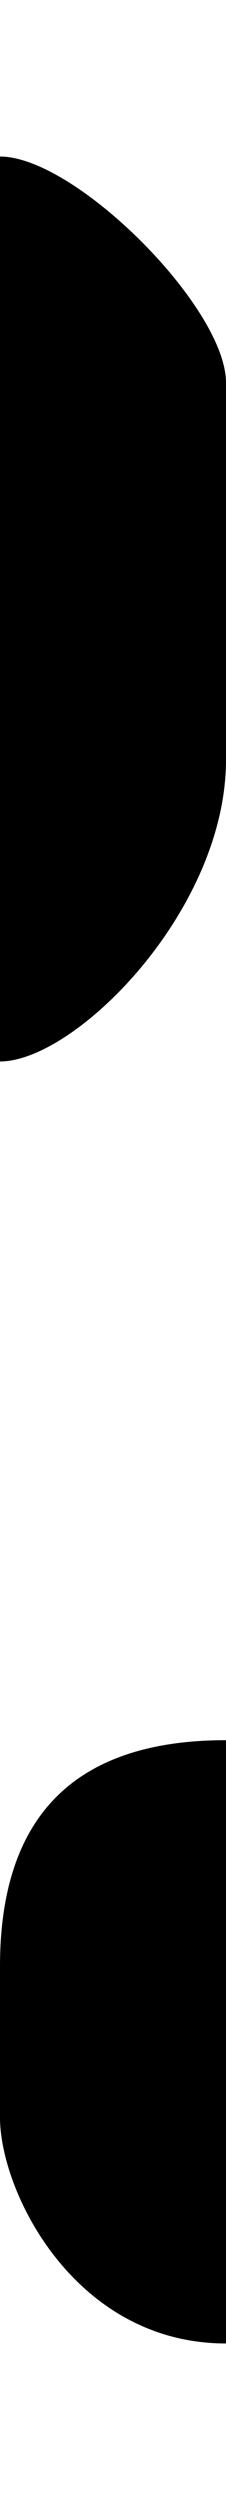
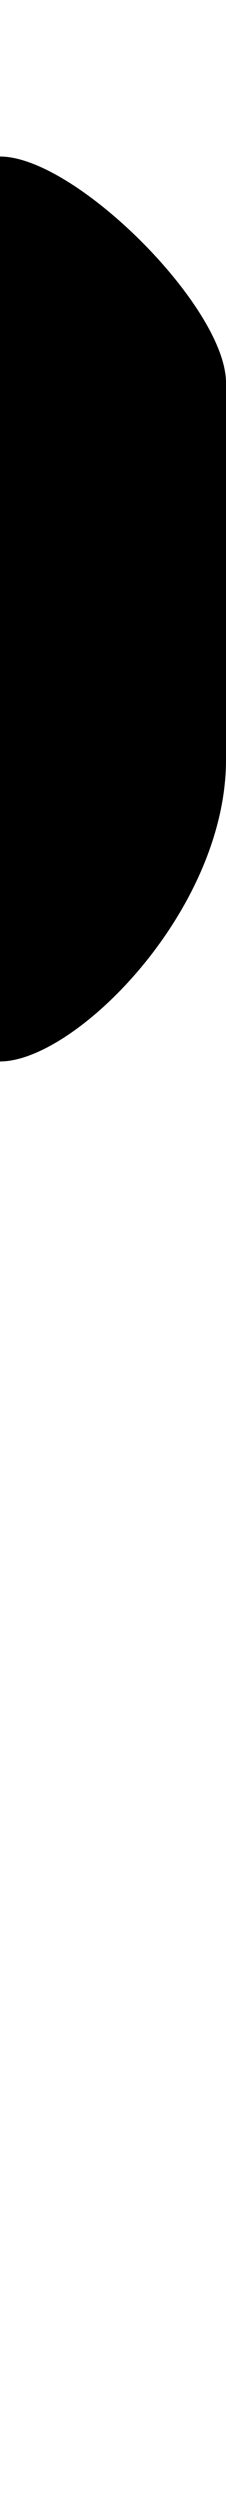
<svg xmlns="http://www.w3.org/2000/svg" xml:space="preserve" width="2.5mm" height="27.626mm" style="shape-rendering:geometricPrecision; text-rendering:geometricPrecision; image-rendering:optimizeQuality; fill-rule:evenodd; clip-rule:evenodd" viewBox="0 0 3 29">
  <defs>
    <style type="text/css">  .fil0 {fill:black;fill-rule:nonzero}  </style>
  </defs>
  <g id="Слой_x0020_1">
-     <path class="fil0" d="M0 24c0,6 0,-5 0,2 0,1 1,3 3,3 0,-9 0,0 0,-8 -2,0 -3,1 -3,3z" />
    <path class="fil0" d="M3 3c0,7 0,-1 0,5 0,2 -2,4 -3,4 0,-9 0,-3 0,-12 1,0 3,2 3,3z" />
  </g>
</svg>